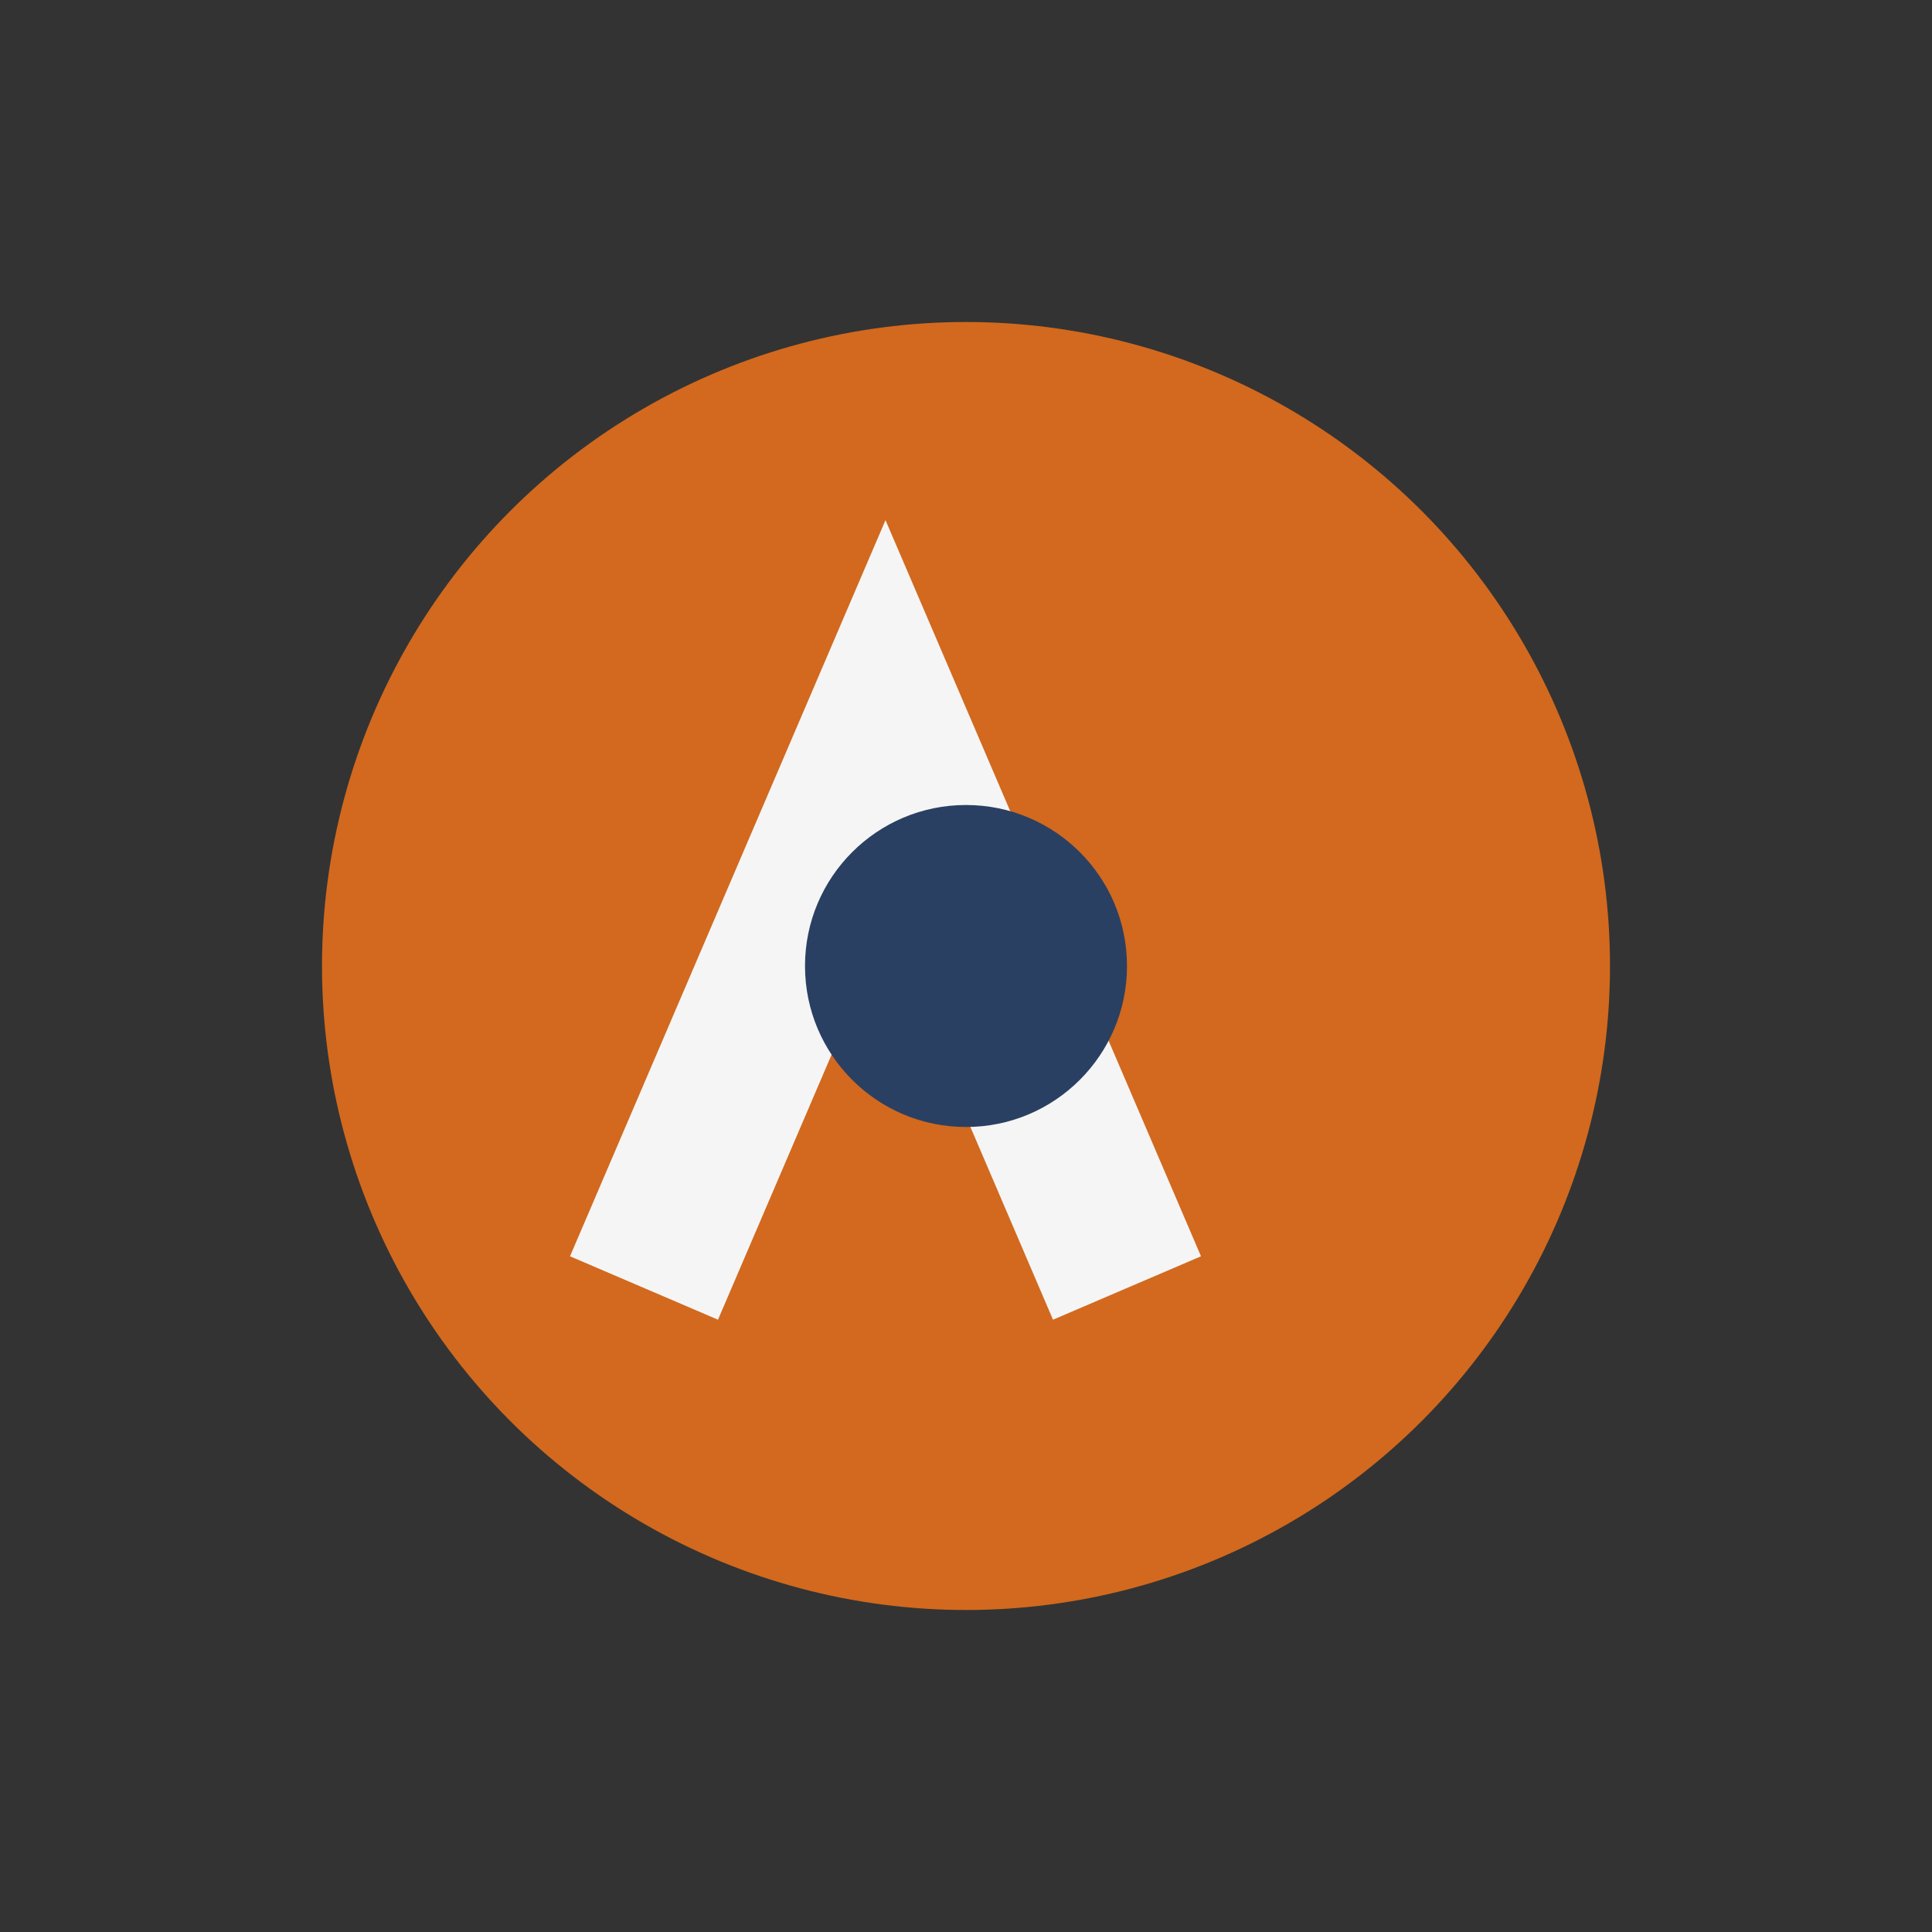
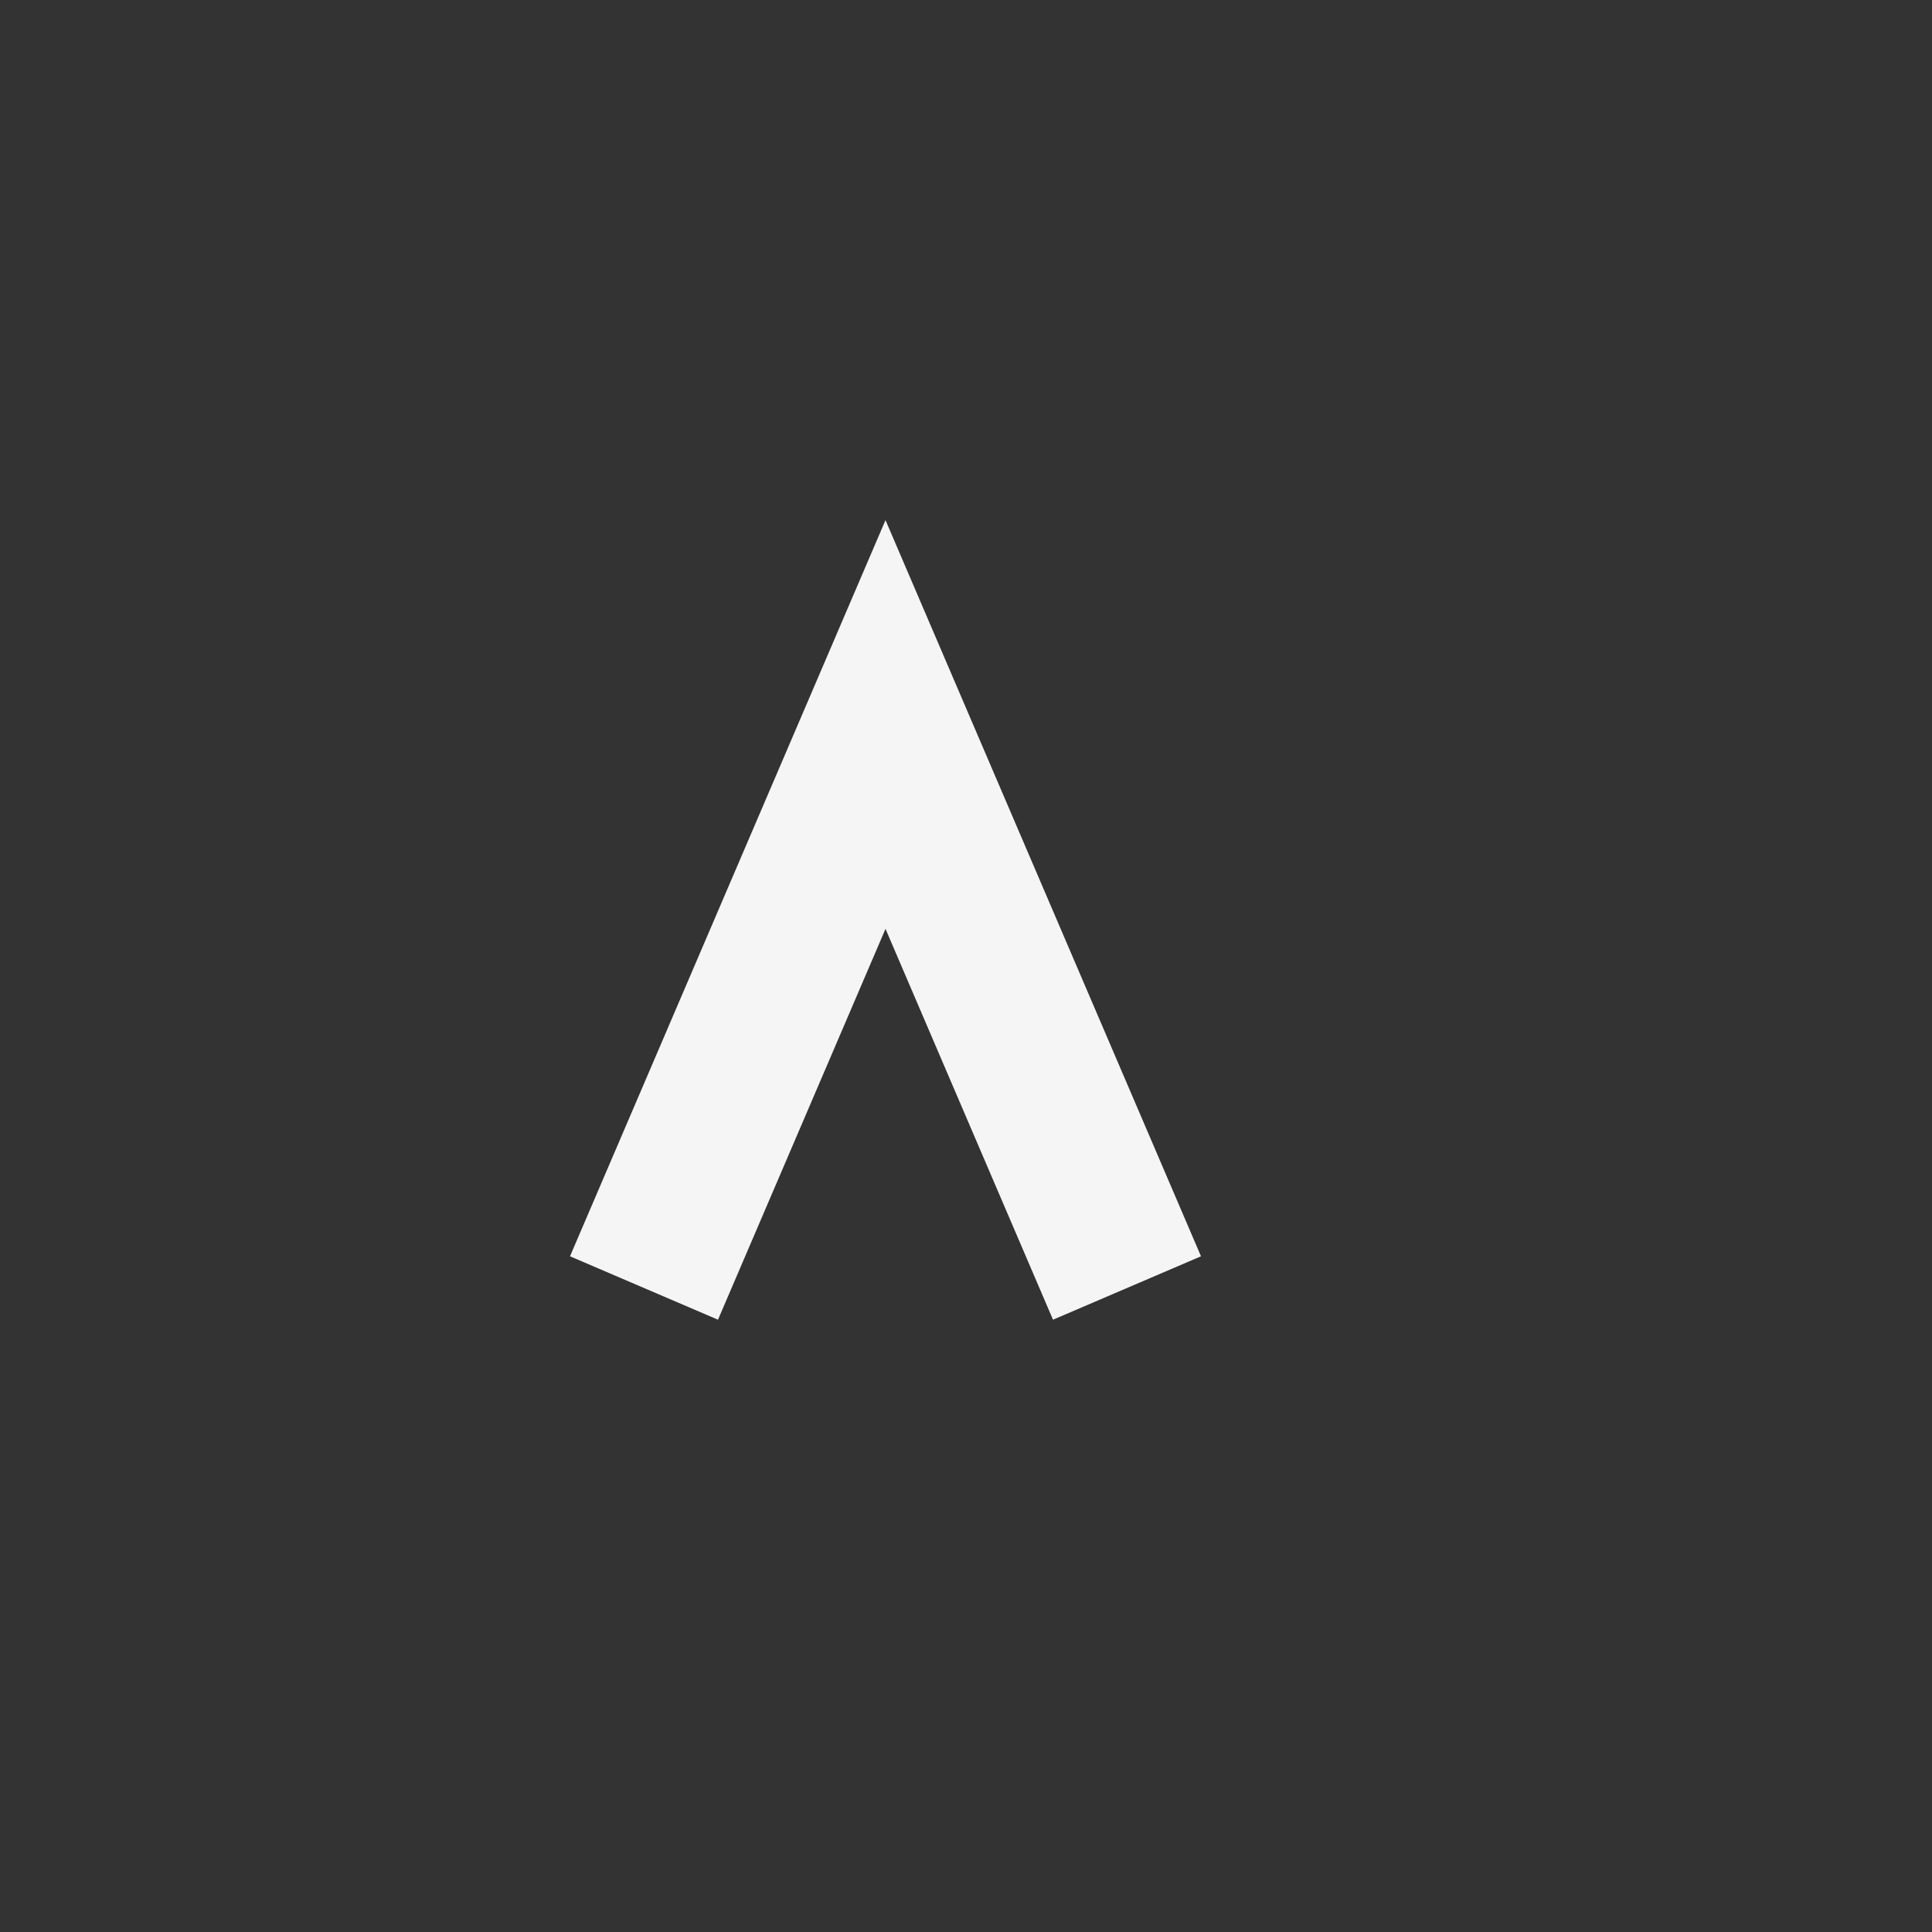
<svg xmlns="http://www.w3.org/2000/svg" width="24" height="24" viewBox="0 0 24 24">
  <rect x="0" y="0" width="24" height="24" fill="#333333" stroke="none" />
-   <circle cx="12" cy="12" r="8" fill="#D2691E" />
  <path d="M8 16l3-7 3 7" stroke="#F5F5F5" stroke-width="2" fill="none" />
-   <circle cx="12" cy="12" r="2" fill="#2A4062" />
</svg>